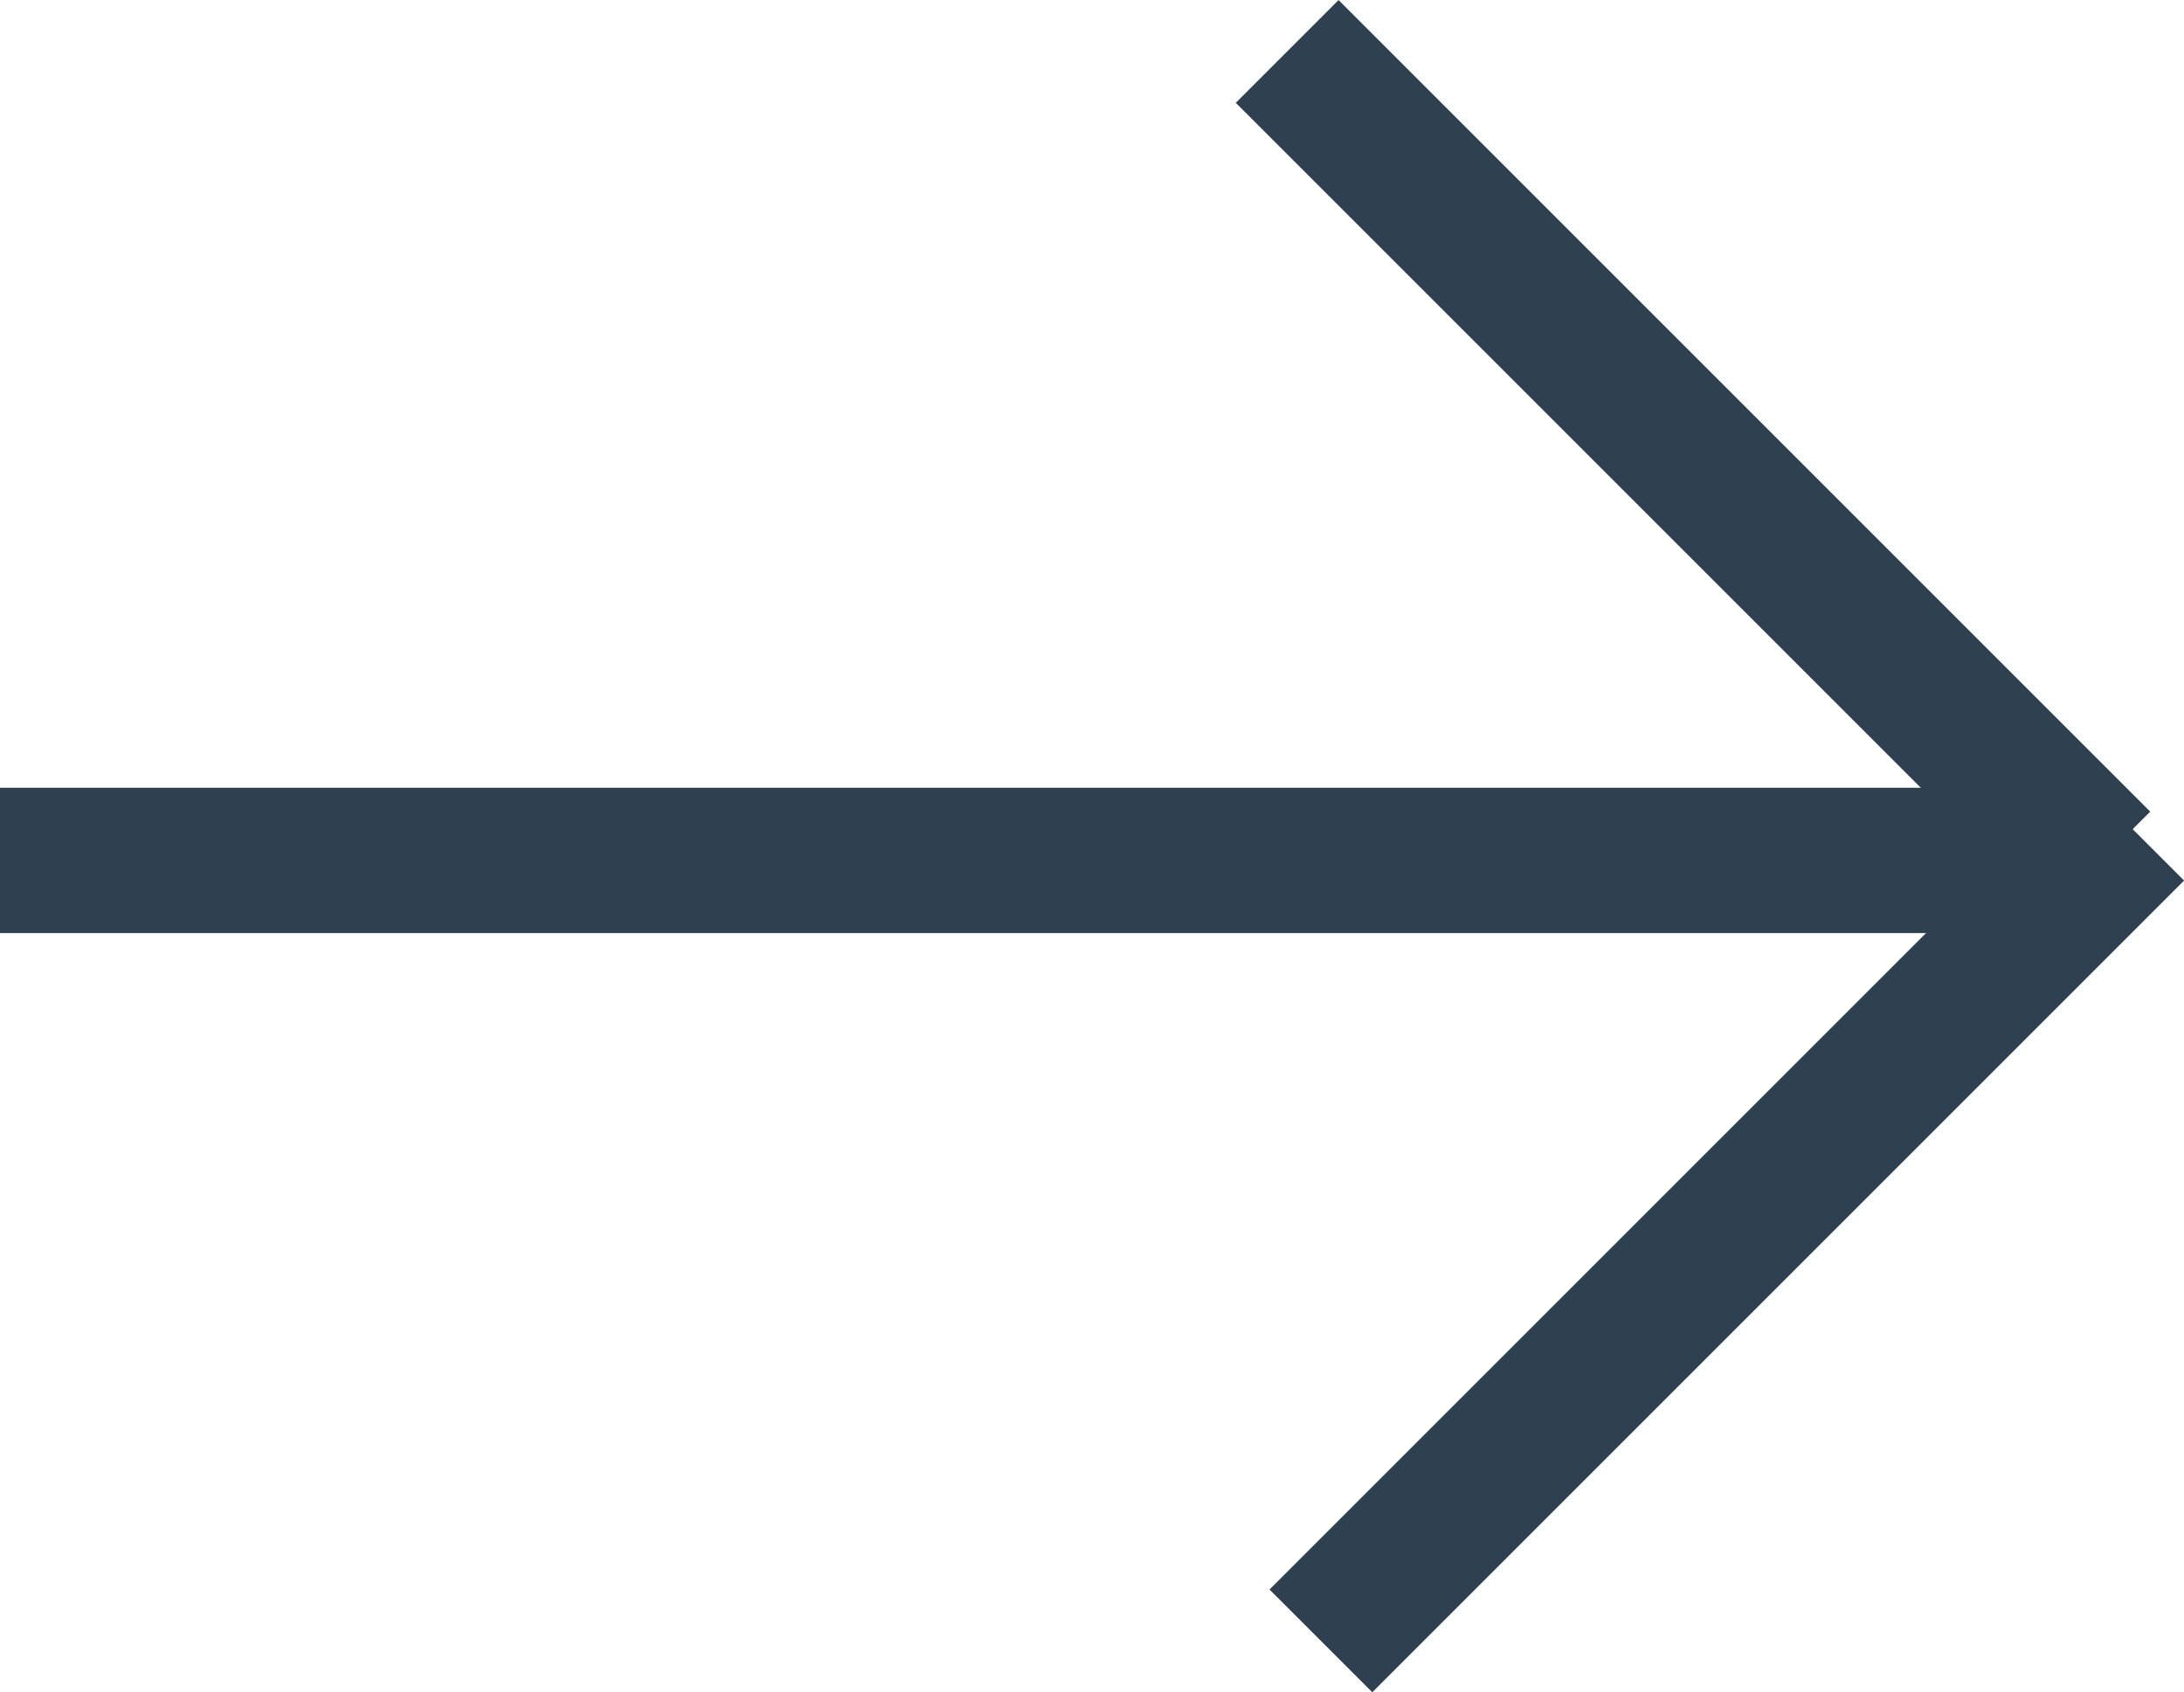
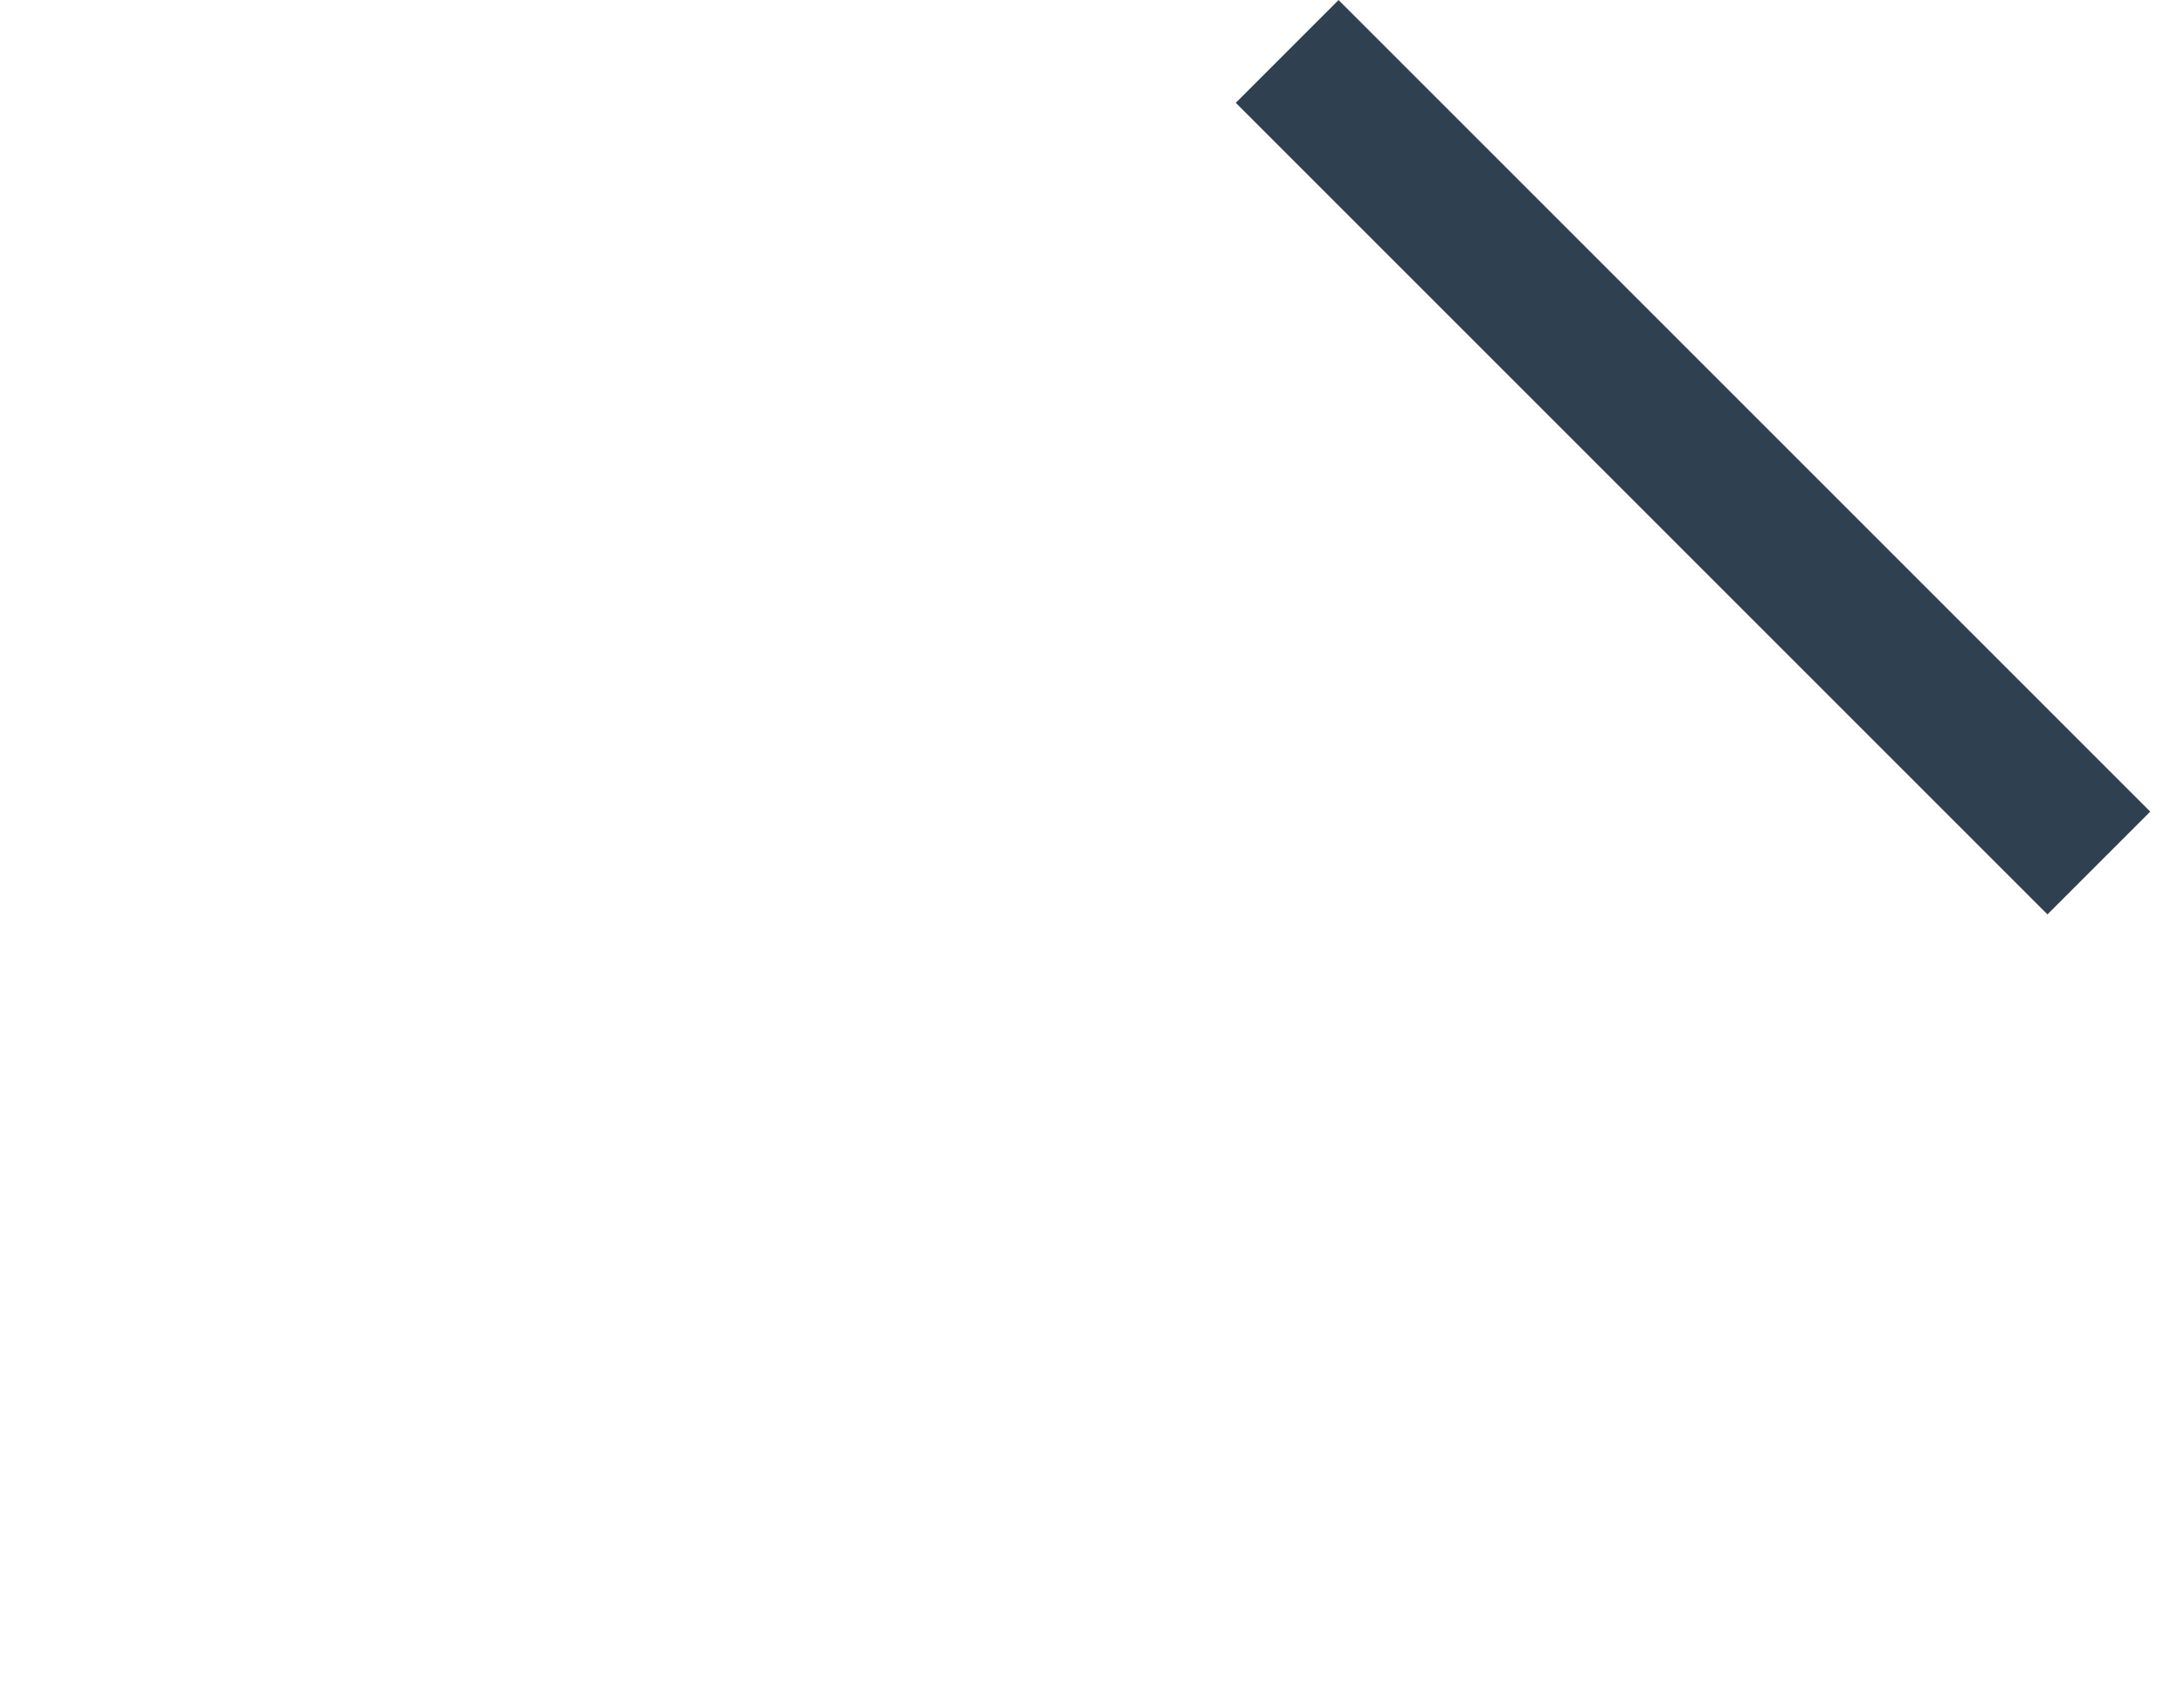
<svg xmlns="http://www.w3.org/2000/svg" id="_レイヤー_2" data-name="レイヤー 2" viewBox="0 0 15.028 11.645">
  <defs>
    <style>
      .cls-1 {
        stroke-linecap: square;
      }

      .cls-1, .cls-2 {
        fill: none;
        stroke: #2f4050;
      }

      .cls-2 {
        stroke-miterlimit: 4;
        stroke-width: 1px;
      }
    </style>
  </defs>
  <g id="_レイヤー_1-2" data-name="レイヤー 1">
    <g id="_マスクグループ_17" data-name="マスクグループ 17">
      <g id="_グループ_225" data-name="グループ 225">
-         <line id="_線_95" data-name="線 95" class="cls-1" x1=".5" y1="5.921" x2="13.666" y2="5.921" />
        <g id="_グループ_224" data-name="グループ 224">
-           <line id="_線_96" data-name="線 96" class="cls-2" x1="9.089" y1="11.292" x2="14.675" y2="5.706" />
          <line id="_線_97" data-name="線 97" class="cls-2" x1="8.857" y1=".354" x2="14.442" y2="5.939" />
        </g>
      </g>
    </g>
  </g>
</svg>